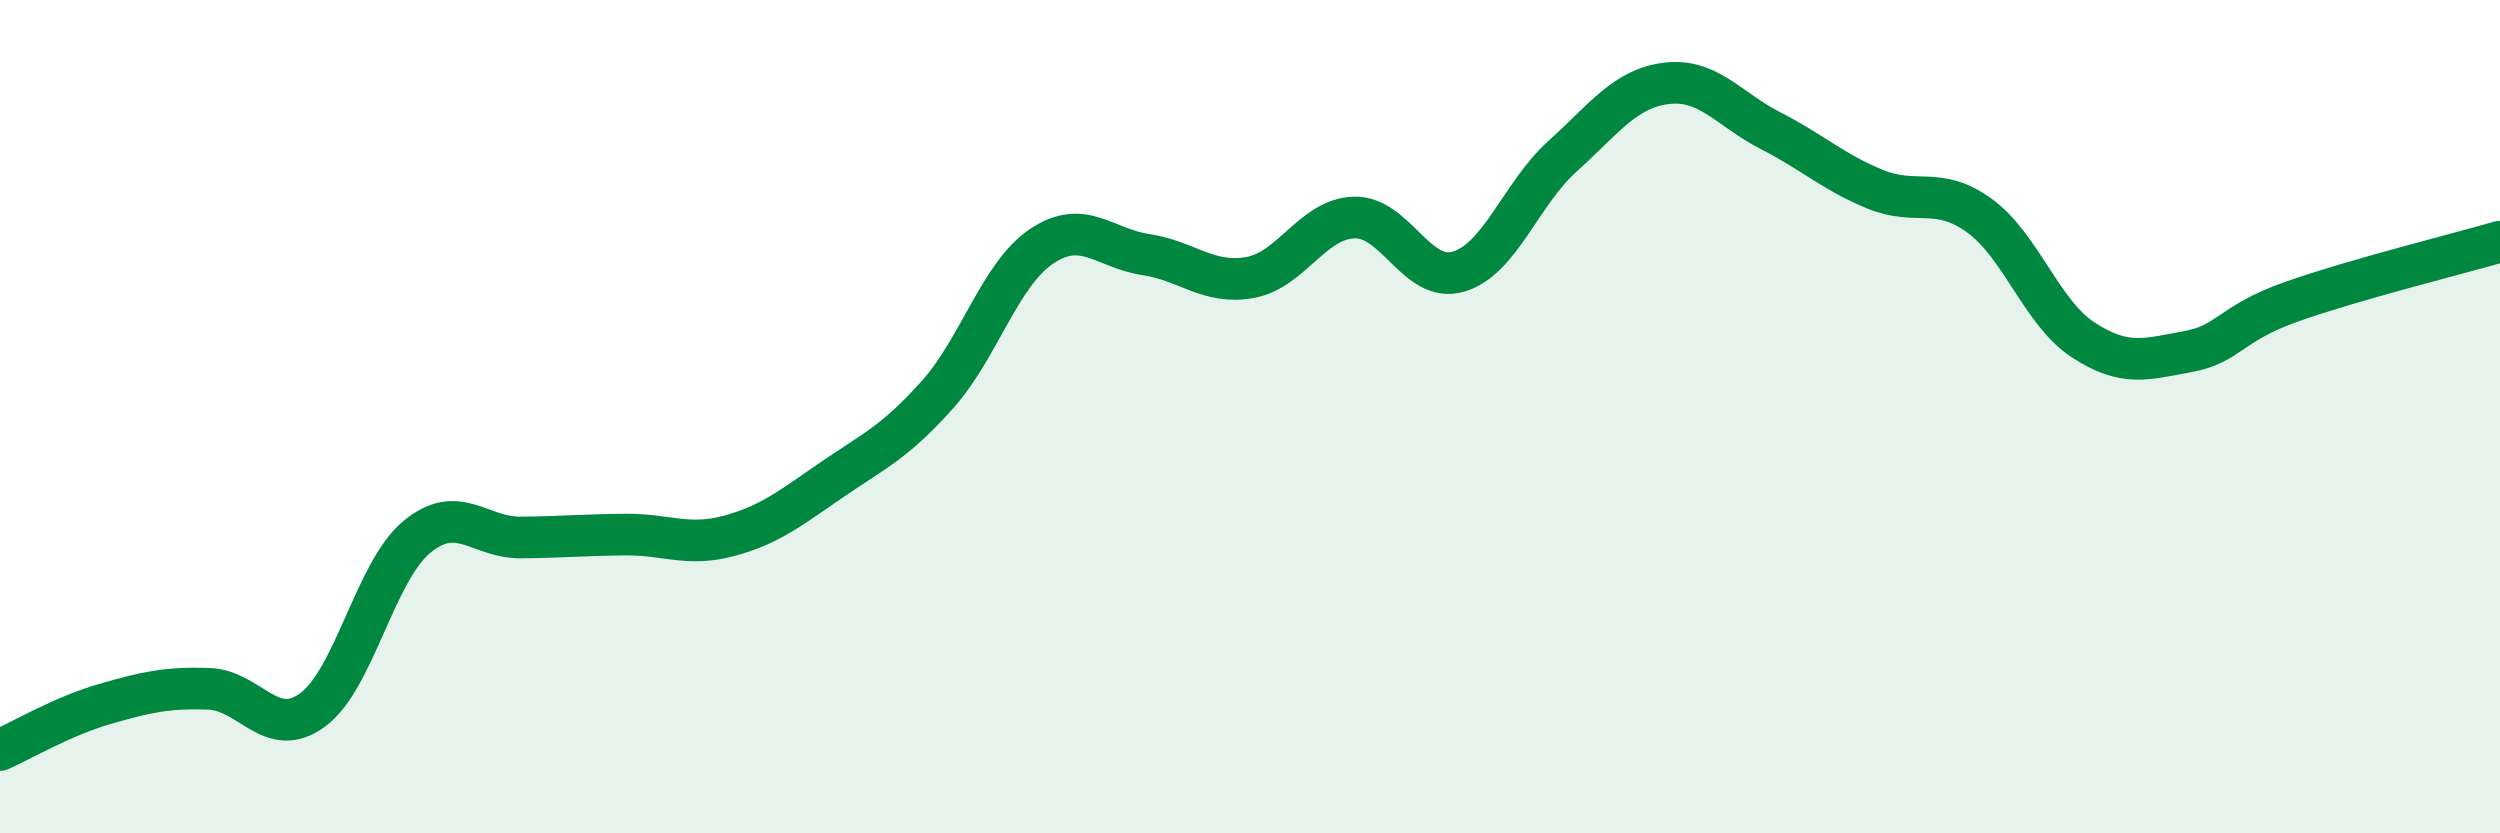
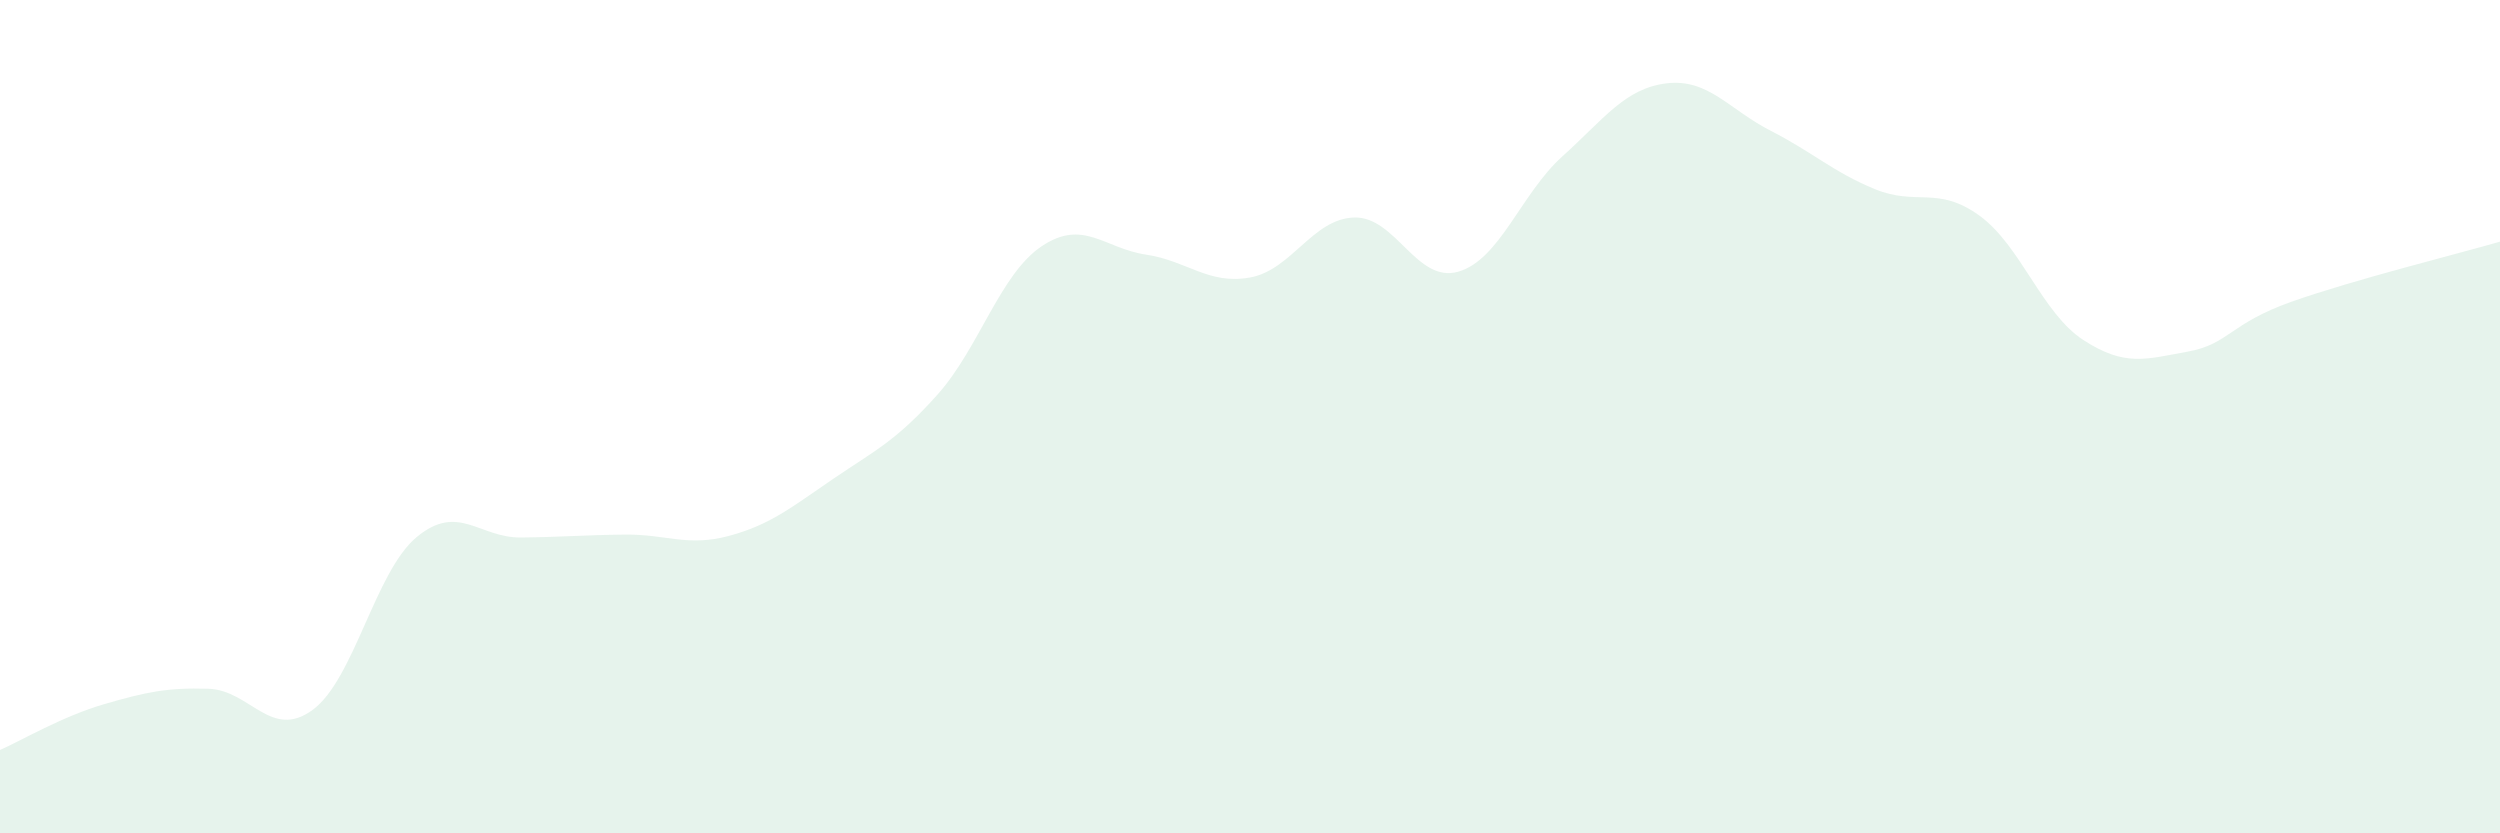
<svg xmlns="http://www.w3.org/2000/svg" width="60" height="20" viewBox="0 0 60 20">
  <path d="M 0,18 C 0.5,17.78 1.5,17.19 2.5,16.9 C 3.5,16.61 4,16.5 5,16.53 C 6,16.56 6.5,17.77 7.5,17.04 C 8.5,16.31 9,13.72 10,12.89 C 11,12.06 11.5,12.91 12.5,12.9 C 13.5,12.89 14,12.84 15,12.83 C 16,12.82 16.5,13.13 17.5,12.86 C 18.5,12.59 19,12.17 20,11.49 C 21,10.81 21.5,10.59 22.5,9.47 C 23.5,8.35 24,6.58 25,5.91 C 26,5.24 26.5,5.96 27.5,6.11 C 28.5,6.26 29,6.84 30,6.66 C 31,6.48 31.5,5.25 32.5,5.22 C 33.5,5.19 34,6.81 35,6.52 C 36,6.23 36.5,4.65 37.5,3.75 C 38.5,2.85 39,2.12 40,2 C 41,1.88 41.5,2.63 42.5,3.14 C 43.5,3.65 44,4.13 45,4.54 C 46,4.95 46.5,4.45 47.5,5.17 C 48.5,5.89 49,7.51 50,8.16 C 51,8.81 51.5,8.62 52.5,8.44 C 53.5,8.26 53.5,7.77 55,7.24 C 56.5,6.71 59,6.09 60,5.8L60 20L0 20Z" fill="#008740" opacity="0.1" stroke-linecap="round" stroke-linejoin="round" />
-   <path d="M 0,18 C 0.5,17.78 1.5,17.19 2.5,16.9 C 3.5,16.61 4,16.5 5,16.53 C 6,16.56 6.5,17.77 7.5,17.04 C 8.5,16.31 9,13.72 10,12.89 C 11,12.06 11.5,12.91 12.5,12.9 C 13.5,12.89 14,12.84 15,12.83 C 16,12.82 16.5,13.13 17.5,12.86 C 18.5,12.59 19,12.17 20,11.49 C 21,10.81 21.5,10.59 22.5,9.47 C 23.5,8.35 24,6.58 25,5.91 C 26,5.24 26.5,5.96 27.5,6.11 C 28.5,6.26 29,6.84 30,6.66 C 31,6.48 31.5,5.25 32.5,5.22 C 33.5,5.19 34,6.81 35,6.52 C 36,6.23 36.5,4.65 37.5,3.75 C 38.5,2.85 39,2.12 40,2 C 41,1.88 41.5,2.63 42.5,3.14 C 43.5,3.65 44,4.13 45,4.54 C 46,4.95 46.5,4.45 47.5,5.17 C 48.5,5.89 49,7.51 50,8.16 C 51,8.81 51.5,8.62 52.5,8.44 C 53.5,8.26 53.5,7.77 55,7.24 C 56.5,6.71 59,6.09 60,5.8" stroke="#008740" stroke-width="1" fill="none" stroke-linecap="round" stroke-linejoin="round" />
</svg>